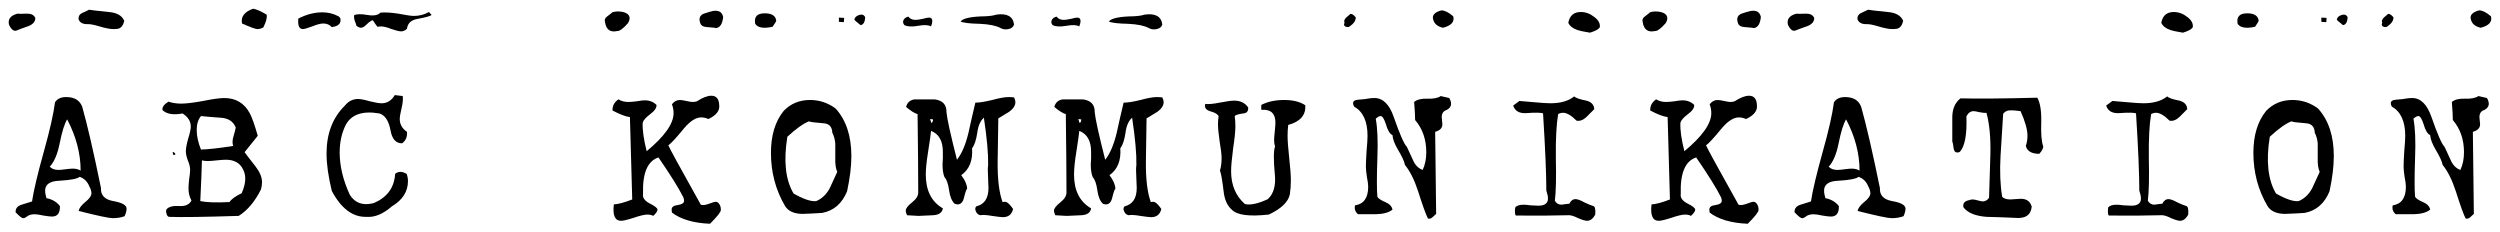
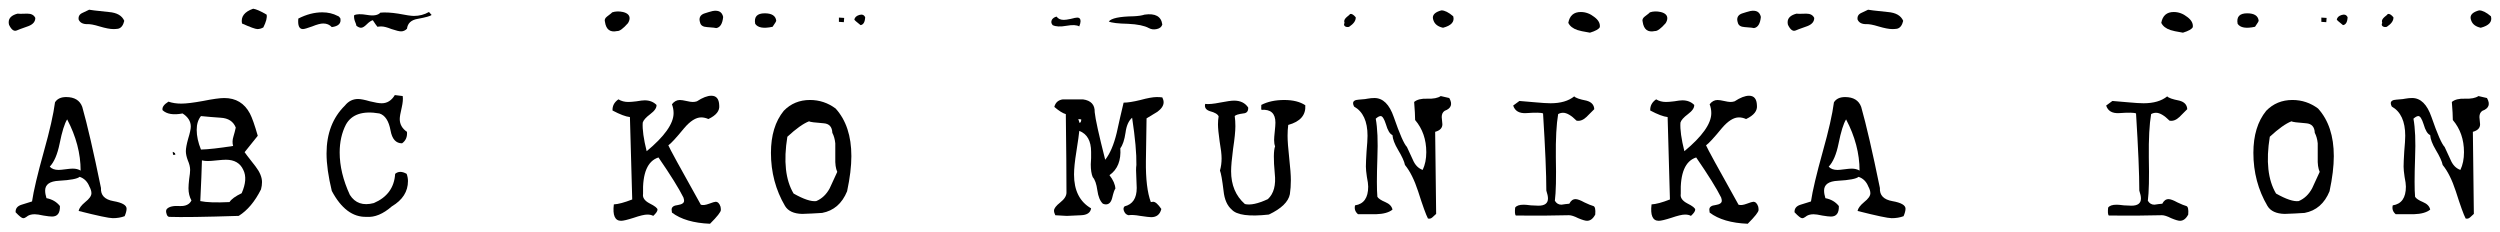
<svg xmlns="http://www.w3.org/2000/svg" xmlns:ns1="http://www.inkscape.org/namespaces/inkscape" xmlns:ns2="http://sodipodi.sourceforge.net/DTD/sodipodi-0.dtd" version="1.2" width="286.69" height="26.659" id="svg2" ns1:version="0.48.3.1 r9886" ns2:docname="abc_kommunikation_logo.svg">
  <ns2:namedview pagecolor="#ffffff" bordercolor="#666666" borderopacity="1" objecttolerance="10" gridtolerance="10" guidetolerance="10" ns1:pageopacity="0" ns1:pageshadow="2" ns1:window-width="1807" ns1:window-height="783" id="namedview23" showgrid="false" fit-margin-top="1" fit-margin-left="1" fit-margin-right="1" fit-margin-bottom="1" ns1:zoom="4.1490764" ns1:cx="97.113576" ns1:cy="-18.400733" ns1:window-x="0" ns1:window-y="30" ns1:window-maximized="0" ns1:current-layer="svg2" />
  <defs id="defs4" />
  <g transform="translate(-63.463,-816.906)" id="layer1">
    <g transform="translate(0,752.362)" id="flowRoot2985" style="font-size:14px;font-style:normal;font-weight:normal;line-height:125%;letter-spacing:0px;word-spacing:0px;fill:#000000;fill-opacity:1;stroke:none;font-family:Sans">
      <path d="m 77.714,66.937 c -0.126,0.527 -0.364,0.828 -0.715,0.904 -0.176,0.025 -0.351,0.038 -0.527,0.038 -0.376,5.7e-5 -0.904,-0.1 -1.581,-0.301 -0.653,-0.201 -1.129,-0.289 -1.431,-0.264 -0.502,5.8e-5 -0.828,-0.176 -0.979,-0.527 -0.05,-0.351 0.088,-0.602 0.414,-0.753 0.527,-0.251 0.791,-0.376 0.791,-0.376 0.05,0.025 0.803,0.113 2.259,0.264 0.929,0.075 1.518,0.414 1.769,1.016 M 67.512,66.598 c -4e-6,0.427 -0.264,0.74 -0.791,0.941 -0.853,0.301 -1.293,0.464 -1.318,0.489 -0.326,0.151 -0.627,-0.063 -0.904,-0.64 -0.025,-0.1 -0.038,-0.201 -0.038,-0.301 -2e-6,-0.477 0.339,-0.803 1.016,-0.979 0.05,0.025 0.427,0.025 1.129,0 0.452,5.9e-5 0.753,0.163 0.904,0.489 -4e-6,5.9e-5 -4e-6,5.9e-5 0,0 -4e-6,5.9e-5 -4e-6,5.9e-5 0,0 m 10.24,22.739 c -0.402,0.151 -0.853,0.226 -1.355,0.226 -0.427,3.7e-5 -1.732,-0.276 -3.915,-0.828 0.05,-0.301 0.301,-0.64 0.753,-1.016 0.477,-0.376 0.715,-0.715 0.715,-1.016 -1.1e-5,-0.226 -0.075,-0.477 -0.226,-0.753 -0.226,-0.577 -0.602,-0.954 -1.129,-1.129 -0.251,0.226 -1.042,0.377 -2.372,0.452 -1.054,0.05 -1.581,0.427 -1.581,1.129 -6e-6,0.251 0.05,0.54 0.151,0.866 0.653,0.126 1.167,0.427 1.544,0.904 0.025,0.803 -0.276,1.205 -0.904,1.205 -0.201,3.7e-5 -0.527,-0.038 -0.979,-0.113 -0.452,-0.1 -0.791,-0.151 -1.016,-0.151 -0.402,3.6e-5 -0.715,0.1 -0.941,0.301 -0.125,0.1 -0.251,0.151 -0.376,0.151 -0.151,3.7e-5 -0.439,-0.226 -0.866,-0.678 -0.025,-0.427 0.201,-0.715 0.678,-0.866 0.402,-0.125 0.803,-0.251 1.205,-0.376 0.176,-1.205 0.627,-3.112 1.355,-5.722 0.678,-2.409 1.104,-4.292 1.28,-5.647 0.251,-0.402 0.678,-0.602 1.28,-0.602 0.954,5e-5 1.569,0.377 1.845,1.129 l 0,0 c 0.577,2.033 1.293,5.133 2.146,9.299 -0.05,0.828 0.427,1.33 1.431,1.506 1.004,0.176 1.506,0.464 1.506,0.866 -1.5e-5,0.226 -0.075,0.515 -0.226,0.866 m -5.045,-5.233 c -9e-6,4.2e-5 -9e-6,4.2e-5 0,0 -9e-6,-1.958 -0.515,-3.915 -1.544,-5.873 -0.301,0.477 -0.59,1.406 -0.866,2.786 -0.251,1.23 -0.627,2.108 -1.129,2.635 0.226,0.251 0.565,0.377 1.016,0.376 0.151,4.2e-5 0.414,-0.025 0.791,-0.075 0.376,-0.05 0.653,-0.075 0.828,-0.075 0.351,4.1e-5 0.653,0.075 0.904,0.226" id="path2994" style="font-size:64px;font-variant:normal;font-stretch:normal;font-family:HammerKeys;-inkscape-font-specification:HammerKeys" ns1:connector-curvature="0" ns2:nodetypes="ccccccccccccccscccccccccccccccccccccccccccccccccccccccccc" />
      <path d="m 94.037,66.222 c 0.075,0.326 -0.05,0.816 -0.376,1.468 -0.226,0.126 -0.452,0.188 -0.678,0.188 -0.226,5.7e-5 -0.816,-0.213 -1.769,-0.64 -0.151,-0.778 0.276,-1.343 1.28,-1.694 0.351,0.05 0.866,0.276 1.544,0.678 -1.4e-5,5.9e-5 -1.4e-5,5.9e-5 0,0 -1.4e-5,5.9e-5 -1.4e-5,5.9e-5 0,0 m -3.539,12.951 0,0 c -0.276,-0.703 -0.853,-1.079 -1.732,-1.129 -0.753,-0.05 -1.506,-0.113 -2.259,-0.188 -0.326,0.402 -0.489,0.929 -0.489,1.581 -7e-6,0.703 0.163,1.456 0.489,2.259 0.853,-0.025 2.083,-0.163 3.689,-0.414 -0.1,-0.326 -0.088,-0.69 0.038,-1.092 0.1,-0.326 0.188,-0.665 0.264,-1.016 m 2.899,7.078 c -0.703,1.406 -1.556,2.422 -2.56,3.049 -3.94,0.126 -6.601,0.163 -7.981,0.113 -0.151,-0.025 -0.251,-0.151 -0.301,-0.376 -0.075,-0.226 -0.063,-0.402 0.038,-0.527 0.251,-0.276 0.753,-0.389 1.506,-0.339 0.653,0.025 1.092,-0.188 1.318,-0.64 -0.226,-0.402 -0.339,-0.866 -0.339,-1.393 -5e-6,-0.251 0.025,-0.602 0.075,-1.054 0.075,-0.477 0.113,-0.828 0.113,-1.054 -5e-6,-0.326 -0.088,-0.69 -0.264,-1.092 -0.151,-0.402 -0.226,-0.753 -0.226,-1.054 -5e-6,-0.326 0.088,-0.803 0.264,-1.431 0.201,-0.653 0.301,-1.117 0.301,-1.393 -6e-6,-0.602 -0.314,-1.104 -0.941,-1.506 -1.054,0.201 -1.82,0.075 -2.296,-0.376 -0.075,-0.326 0.151,-0.652 0.678,-0.979 0.427,0.151 0.916,0.226 1.468,0.226 0.552,4.9e-5 1.38,-0.1 2.485,-0.301 1.129,-0.226 1.945,-0.339 2.447,-0.339 1.33,5e-5 2.309,0.59 2.936,1.769 -1.2e-5,4.8e-5 -1.2e-5,4.8e-5 0,0 -1.2e-5,4.8e-5 -1.2e-5,4.8e-5 0,0 0.251,0.477 0.552,1.33 0.904,2.56 L 91.514,81.996 c -1.1e-5,0.025 0.414,0.565 1.242,1.619 0.502,0.653 0.753,1.255 0.753,1.807 -1.3e-5,0.276 -0.038,0.552 -0.113,0.828 m -9.826,-3.953 -0.264,0 -0.038,-0.339 c 0.05,4.3e-5 0.138,0.05 0.264,0.151 -0.05,4.3e-5 -0.05,4.3e-5 0,0 l 0.038,0.188 m 7.793,1.732 0,0 c -0.351,-0.778 -1.016,-1.167 -1.995,-1.167 -0.226,4.3e-5 -0.577,0.025 -1.054,0.075 -0.452,0.05 -0.791,0.075 -1.016,0.075 -0.251,4.3e-5 -0.477,-0.025 -0.678,-0.075 -0.025,1.029 -0.088,2.585 -0.188,4.668 0.703,0.151 1.82,0.188 3.351,0.113 0.201,-0.326 0.665,-0.665 1.393,-1.016 0.477,-1.079 0.54,-1.97 0.188,-2.673" id="path2996" style="font-size:64px;font-variant:normal;font-stretch:normal;font-family:HammerKeys;-inkscape-font-specification:HammerKeys" ns1:connector-curvature="0" ns2:nodetypes="ccccccccccccccccccccccccccccccccccccccccccccccccccccccccccccc" />
      <path d="m 112.957,66.26 c -0.126,0.126 -0.665,0.276 -1.619,0.452 -0.728,0.126 -1.129,0.502 -1.205,1.129 -0.201,0.201 -0.427,0.301 -0.678,0.301 -0.201,5.8e-5 -0.565,-0.088 -1.092,-0.264 -0.502,-0.201 -0.891,-0.301 -1.167,-0.301 -0.151,5.8e-5 -0.301,0.013 -0.452,0.038 -0.126,-0.151 -0.301,-0.402 -0.527,-0.753 -0.201,0.05 -0.439,0.213 -0.715,0.489 -0.251,0.251 -0.464,0.377 -0.64,0.376 -0.151,5.8e-5 -0.326,-0.075 -0.527,-0.226 0,-0.075 -0.063,-0.263 -0.188,-0.565 -0.075,-0.226 -0.1,-0.439 -0.075,-0.64 0.276,-0.151 0.778,-0.163 1.506,-0.038 0.728,0.126 1.23,0.038 1.506,-0.264 0.552,-0.05 1.23,-0.012 2.033,0.113 0.904,0.176 1.506,0.264 1.807,0.264 0.627,6e-5 1.205,-0.151 1.732,-0.452 l 0.301,0.339 M 102.491,66.636 c 0.125,0.577 -0.201,0.916 -0.979,1.016 -0.251,-0.276 -0.577,-0.414 -0.979,-0.414 -0.301,5.8e-5 -0.728,0.113 -1.28,0.339 -0.552,0.201 -0.904,0.301 -1.054,0.301 -0.427,5.7e-5 -0.602,-0.402 -0.527,-1.205 0.929,-0.477 1.845,-0.715 2.748,-0.715 0.653,5.9e-5 1.242,0.138 1.769,0.414 0.1,0.025 0.201,0.113 0.301,0.264 m 7.642,13.026 c 0.05,0.577 -0.138,1.017 -0.565,1.318 -0.703,4.5e-5 -1.142,-0.489 -1.318,-1.468 -0.201,-1.104 -0.627,-1.757 -1.28,-1.958 -1.907,-0.326 -3.187,0.1 -3.84,1.28 -0.477,0.929 -0.715,1.995 -0.715,3.2 0,1.556 0.389,3.175 1.167,4.856 0.602,0.954 1.518,1.267 2.748,0.941 1.531,-0.653 2.347,-1.769 2.447,-3.351 0.351,-0.301 0.791,-0.301 1.318,0 0.1,0.276 0.151,0.552 0.151,0.828 -1e-5,1.205 -0.615,2.171 -1.845,2.899 -1.004,0.878 -1.97,1.28 -2.899,1.205 -1.581,0.05 -2.911,-0.941 -3.991,-2.974 -0.402,-1.656 -0.602,-3.087 -0.602,-4.292 0,-2.284 0.703,-4.116 2.108,-5.496 0.402,-0.502 0.904,-0.753 1.506,-0.753 0.301,5e-5 0.753,0.088 1.355,0.264 0.602,0.151 1.054,0.226 1.355,0.226 0.627,4.9e-5 1.129,-0.314 1.506,-0.941 l 0.904,0.113 c 0.05,0.326 0.013,0.766 -0.113,1.318 -0.151,0.627 -0.226,1.067 -0.226,1.318 -2e-5,0.602 0.276,1.092 0.828,1.468" id="path2998" style="font-size:64px;font-variant:normal;font-stretch:normal;font-family:HammerKeys;-inkscape-font-specification:HammerKeys" ns1:connector-curvature="0" ns2:nodetypes="cccccccccccccccccccccccccccccccccsccccccccsccccccccc" />
      <path d="m 146.392,66.485 c -0.075,0.778 -0.339,1.205 -0.791,1.28 -0.025,-0.025 -0.376,-0.063 -1.054,-0.113 -0.452,-0.025 -0.715,-0.188 -0.791,-0.489 -0.05,-0.151 -0.075,-0.276 -0.075,-0.376 -2e-5,-0.351 0.201,-0.59 0.602,-0.715 0.301,-0.1 0.602,-0.188 0.904,-0.264 0.678,-0.125 1.079,0.1 1.205,0.678 m -10.918,0.715 c -0.552,0.628 -0.966,0.929 -1.242,0.904 -0.803,0.176 -1.267,-0.176 -1.393,-1.054 -0.075,-0.226 0,-0.427 0.226,-0.602 0.402,-0.301 0.602,-0.464 0.602,-0.489 0.376,-0.125 0.791,-0.138 1.242,-0.038 0.502,0.126 0.753,0.364 0.753,0.715 0,0.176 -0.063,0.364 -0.188,0.565 -1e-5,5.9e-5 -1e-5,5.9e-5 0,0 -1e-5,5.9e-5 -1e-5,5.9e-5 0,0 m 10.616,21.045 c 0.025,0.126 0.038,0.251 0.038,0.376 -2e-5,0.226 -0.414,0.753 -1.242,1.581 -1.882,-0.075 -3.338,-0.502 -4.367,-1.28 -0.025,-0.125 -0.038,-0.238 -0.038,-0.339 -1e-5,-0.301 0.238,-0.477 0.715,-0.527 0.477,-0.075 0.715,-0.238 0.715,-0.489 -2e-5,-0.1 -0.025,-0.226 -0.075,-0.376 -0.527,-1.054 -1.481,-2.585 -2.861,-4.593 -1.255,0.402 -1.845,1.795 -1.769,4.179 -0.075,0.427 0.176,0.791 0.753,1.092 0.602,0.301 0.904,0.54 0.904,0.715 0,0.176 -0.163,0.414 -0.489,0.715 -0.176,-0.1 -0.402,-0.151 -0.678,-0.151 -0.326,3.6e-5 -0.853,0.126 -1.581,0.376 -0.703,0.226 -1.18,0.339 -1.431,0.339 -0.703,3.6e-5 -0.979,-0.627 -0.828,-1.882 0.502,-0.025 1.205,-0.213 2.108,-0.565 -0.05,-2.033 -0.138,-5.183 -0.264,-9.449 -0.477,-0.05 -1.142,-0.301 -1.995,-0.753 -0.025,-0.527 0.201,-0.954 0.678,-1.28 0.326,0.201 0.703,0.301 1.129,0.301 0.226,4.9e-5 0.54,-0.025 0.941,-0.075 0.427,-0.075 0.74,-0.113 0.941,-0.113 0.552,5e-5 1.004,0.176 1.355,0.527 0.025,0.326 -0.213,0.678 -0.715,1.054 -0.502,0.377 -0.791,0.703 -0.866,0.979 -0.05,0.778 0.1,1.87 0.452,3.275 2.058,-1.707 3.087,-3.162 3.087,-4.367 -1e-5,-0.351 -0.063,-0.69 -0.188,-1.016 0.251,-0.326 0.552,-0.489 0.904,-0.489 0.176,5e-5 0.427,0.038 0.753,0.113 0.326,0.075 0.565,0.113 0.715,0.113 0.176,4.9e-5 0.339,-0.025 0.489,-0.075 0.653,-0.427 1.205,-0.64 1.656,-0.64 0.577,5.1e-5 0.878,0.364 0.904,1.092 -0.025,4.9e-5 -0.025,4.9e-5 0,0 0.075,0.627 -0.339,1.155 -1.242,1.581 -0.276,-0.125 -0.552,-0.188 -0.828,-0.188 -0.602,4.8e-5 -1.255,0.414 -1.958,1.242 -0.904,1.104 -1.506,1.757 -1.807,1.958 0.125,0.326 1.368,2.598 3.727,6.814 0.226,0.075 0.54,0.038 0.941,-0.113 0.402,-0.151 0.653,-0.226 0.753,-0.226 0.251,3.9e-5 0.439,0.188 0.565,0.565" id="path3000" style="font-size:64px;font-variant:normal;font-stretch:normal;font-family:HammerKeys;-inkscape-font-specification:HammerKeys" ns1:connector-curvature="0" ns2:nodetypes="ccccccccccccccsccccccccccccccsccccccccccccccccccccccccccccccccc" />
      <path d="m 162.677,66.523 c -0.025,0.552 -0.201,0.853 -0.527,0.904 -0.477,-0.376 -0.715,-0.59 -0.715,-0.64 0.05,-0.251 0.238,-0.427 0.565,-0.527 0.326,-0.1 0.552,-0.012 0.678,0.264 m -2.409,0.075 -0.038,0.489 -0.565,-0.038 0,-0.489 0.602,0.038 m -7.793,0.301 c 0.025,0.05 -0.113,0.289 -0.414,0.715 -1.029,0.226 -1.694,0.113 -1.995,-0.339 -0.151,-0.803 0.213,-1.205 1.092,-1.205 0.803,5.9e-5 1.242,0.276 1.318,0.828 -0.126,5.9e-5 -0.126,5.9e-5 0,0 M 160.606,86.476 c -0.577,1.406 -1.531,2.234 -2.861,2.485 -0.753,0.05 -1.518,0.088 -2.296,0.113 -0.954,-0.025 -1.606,-0.326 -1.958,-0.904 -1.079,-1.832 -1.619,-3.865 -1.619,-6.099 -1e-5,-2.008 0.489,-3.614 1.468,-4.819 0.803,-0.828 1.807,-1.242 3.012,-1.242 1.079,5e-5 2.058,0.326 2.936,0.979 -2e-5,4.9e-5 -2e-5,4.9e-5 0,0 -2e-5,4.9e-5 -2e-5,4.9e-5 0,0 1.205,1.33 1.807,3.15 1.807,5.459 -1e-5,1.155 -0.163,2.497 -0.489,4.028 m -1.129,-2.221 c -0.176,-0.376 -0.251,-0.916 -0.226,-1.619 -1e-5,-1.029 -1e-5,-1.581 0,-1.656 -0.05,-0.477 -0.163,-0.878 -0.339,-1.205 -2e-5,4.6e-5 -2e-5,4.6e-5 0,0 -0.025,-0.678 -0.351,-1.042 -0.979,-1.092 -1.029,-0.075 -1.594,-0.151 -1.694,-0.226 -0.653,0.251 -1.481,0.841 -2.485,1.769 -0.452,2.786 -0.213,4.957 0.715,6.513 1.155,0.653 2.02,0.941 2.598,0.866 0.653,-0.276 1.167,-0.765 1.544,-1.468 0.301,-0.627 0.59,-1.255 0.866,-1.882" id="path3002" style="font-size:64px;font-variant:normal;font-stretch:normal;font-family:HammerKeys;-inkscape-font-specification:HammerKeys" ns1:connector-curvature="0" ns2:nodetypes="ccccccccccccccccccccsccccccccccccccccccc" />
-       <path d="m 179.752,67.351 c -0.075,0.276 -0.289,0.452 -0.64,0.527 -0.326,0.075 -0.627,0.038 -0.904,-0.113 -0.502,-0.276 -1.293,-0.439 -2.372,-0.489 -1.155,-0.025 -1.895,-0.113 -2.221,-0.264 0.276,-0.376 1.23,-0.577 2.861,-0.602 0.527,-0.025 0.941,-0.088 1.242,-0.188 1.23,-0.176 1.907,0.201 2.033,1.129 m -9.525,0.226 c -0.276,-0.176 -0.765,-0.201 -1.468,-0.075 -0.703,0.126 -1.23,0.1 -1.581,-0.075 -0.176,-0.201 -0.201,-0.414 -0.075,-0.64 0.125,-0.176 0.301,-0.289 0.527,-0.339 0.176,0.251 0.452,0.377 0.828,0.376 0.176,5.9e-5 0.439,-0.038 0.791,-0.113 0.376,-0.1 0.627,-0.151 0.753,-0.151 0.251,6e-5 0.376,0.138 0.376,0.414 -1e-5,0.151 -0.05,0.351 -0.151,0.602 -1e-5,5.8e-5 -1e-5,5.8e-5 0,0 -1e-5,5.8e-5 -1e-5,5.8e-5 0,0 m 9.525,8.132 c 0.1,0.201 0.151,0.389 0.151,0.565 -1e-5,0.377 -0.238,0.74 -0.715,1.092 -0.427,0.251 -0.841,0.502 -1.242,0.753 -2e-5,4.7e-5 -0.025,1.631 -0.075,4.894 -0.025,2.058 0.163,3.627 0.565,4.706 0.1,-0.025 0.188,-0.038 0.264,-0.038 0.251,3.9e-5 0.565,0.276 0.941,0.828 -0.151,0.627 -0.54,0.941 -1.167,0.941 -0.176,3.7e-5 -0.602,-0.05 -1.28,-0.151 -0.552,-0.1 -0.991,-0.125 -1.318,-0.075 -0.226,-0.05 -0.389,-0.188 -0.489,-0.414 -0.126,-0.251 -0.113,-0.452 0.038,-0.602 0.929,-0.226 1.393,-0.929 1.393,-2.108 -1e-5,-0.226 -0.013,-0.565 -0.038,-1.016 -0.025,-0.452 -0.038,-0.791 -0.038,-1.016 -1e-5,-0.226 0.013,-0.427 0.038,-0.602 0.025,-1.28 -0.138,-3.087 -0.489,-5.421 -0.402,0.351 -0.653,0.916 -0.753,1.694 -0.126,0.853 -0.326,1.456 -0.602,1.807 0.1,1.406 -0.314,2.435 -1.242,3.087 0.427,0.552 0.653,1.067 0.678,1.544 -0.1,0.1 -0.226,0.464 -0.376,1.092 -0.126,0.477 -0.364,0.715 -0.715,0.715 -0.1,3.8e-5 -0.213,-0.025 -0.339,-0.075 -0.326,-0.301 -0.54,-0.816 -0.64,-1.544 -0.1,-0.728 -0.276,-1.23 -0.527,-1.506 -0.151,-0.351 -0.226,-0.841 -0.226,-1.468 -1e-5,-0.151 0.013,-0.389 0.038,-0.715 0,-0.301 0,-0.54 0,-0.715 0,-1.255 -0.452,-2.058 -1.355,-2.409 -0.025,0.326 -0.138,1.129 -0.339,2.409 -0.176,1.079 -0.264,1.945 -0.264,2.598 -1e-5,1.832 0.653,3.125 1.958,3.878 -0.075,0.502 -0.464,0.766 -1.167,0.791 -0.527,0.025 -1.067,0.05 -1.619,0.075 l -1.318,-0.075 c -0.1,-0.201 -0.151,-0.376 -0.151,-0.527 -1e-5,-0.251 0.238,-0.565 0.715,-0.941 0.477,-0.376 0.715,-0.753 0.715,-1.129 0,-2.058 -0.025,-5.057 -0.075,-8.998 -0.351,-0.1 -0.791,-0.376 -1.318,-0.828 0.125,-0.502 0.452,-0.791 0.979,-0.866 0.753,5e-5 1.518,5e-5 2.296,0 0.929,0.126 1.38,0.615 1.355,1.468 0.075,0.778 0.477,2.598 1.205,5.459 0.552,-0.703 0.991,-1.732 1.318,-3.087 0.251,-1.154 0.514,-2.309 0.791,-3.464 0.452,4.9e-5 1.092,-0.1 1.92,-0.301 0.828,-0.226 1.456,-0.339 1.882,-0.339 0.226,5e-5 0.439,0.013 0.64,0.038 -2e-5,5e-5 -2e-5,5e-5 0,0 -2e-5,5e-5 -2e-5,5e-5 0,0 m -9.299,2.522 0,0 -0.339,-0.038 0.151,0.452 c 0.125,-0.05 0.188,-0.188 0.188,-0.414" id="path3004" style="font-size:64px;font-variant:normal;font-stretch:normal;font-family:HammerKeys;-inkscape-font-specification:HammerKeys" ns1:connector-curvature="0" ns2:nodetypes="cccccccccccccccccccccccccccccccccccccccccccccccccscccccccccscccccccccccccccccc" />
      <path d="m 196.752,67.351 c -0.075,0.276 -0.289,0.452 -0.64,0.527 -0.326,0.075 -0.627,0.038 -0.904,-0.113 -0.502,-0.276 -1.293,-0.439 -2.372,-0.489 -1.155,-0.025 -1.895,-0.113 -2.221,-0.264 0.276,-0.376 1.23,-0.577 2.861,-0.602 0.527,-0.025 0.941,-0.088 1.242,-0.188 1.23,-0.176 1.907,0.201 2.033,1.129 m -9.525,0.226 c -0.276,-0.176 -0.765,-0.201 -1.468,-0.075 -0.703,0.126 -1.23,0.1 -1.581,-0.075 -0.176,-0.201 -0.201,-0.414 -0.075,-0.64 0.125,-0.176 0.301,-0.289 0.527,-0.339 0.176,0.251 0.452,0.377 0.828,0.376 0.176,5.9e-5 0.439,-0.038 0.791,-0.113 0.376,-0.1 0.627,-0.151 0.753,-0.151 0.251,6e-5 0.376,0.138 0.376,0.414 -1e-5,0.151 -0.05,0.351 -0.151,0.602 -1e-5,5.8e-5 -1e-5,5.8e-5 0,0 -1e-5,5.8e-5 -1e-5,5.8e-5 0,0 m 9.525,8.132 c 0.1,0.201 0.151,0.389 0.151,0.565 -1e-5,0.377 -0.238,0.74 -0.715,1.092 -0.427,0.251 -0.841,0.502 -1.242,0.753 -2e-5,4.7e-5 -0.025,1.631 -0.075,4.894 -0.025,2.058 0.163,3.627 0.565,4.706 0.1,-0.025 0.188,-0.038 0.264,-0.038 0.251,3.9e-5 0.565,0.276 0.941,0.828 -0.151,0.627 -0.54,0.941 -1.167,0.941 -0.176,3.7e-5 -0.602,-0.05 -1.28,-0.151 -0.552,-0.1 -0.991,-0.125 -1.318,-0.075 -0.226,-0.05 -0.389,-0.188 -0.489,-0.414 -0.126,-0.251 -0.113,-0.452 0.038,-0.602 0.929,-0.226 1.393,-0.929 1.393,-2.108 -1e-5,-0.226 -0.013,-0.565 -0.038,-1.016 -0.025,-0.452 -0.038,-0.791 -0.038,-1.016 -1e-5,-0.226 0.013,-0.427 0.038,-0.602 0.025,-1.28 -0.138,-3.087 -0.489,-5.421 -0.402,0.351 -0.653,0.916 -0.753,1.694 -0.126,0.853 -0.326,1.456 -0.602,1.807 0.1,1.406 -0.314,2.435 -1.242,3.087 0.427,0.552 0.653,1.067 0.678,1.544 -0.1,0.1 -0.226,0.464 -0.376,1.092 -0.126,0.477 -0.364,0.715 -0.715,0.715 -0.1,3.8e-5 -0.213,-0.025 -0.339,-0.075 -0.326,-0.301 -0.54,-0.816 -0.64,-1.544 -0.1,-0.728 -0.276,-1.23 -0.527,-1.506 -0.151,-0.351 -0.226,-0.841 -0.226,-1.468 -1e-5,-0.151 0.013,-0.389 0.038,-0.715 0,-0.301 0,-0.54 0,-0.715 0,-1.255 -0.452,-2.058 -1.355,-2.409 -0.025,0.326 -0.138,1.129 -0.339,2.409 -0.176,1.079 -0.264,1.945 -0.264,2.598 -1e-5,1.832 0.653,3.125 1.958,3.878 -0.075,0.502 -0.464,0.766 -1.167,0.791 -0.527,0.025 -1.067,0.05 -1.619,0.075 l -1.318,-0.075 c -0.1,-0.201 -0.151,-0.376 -0.151,-0.527 -1e-5,-0.251 0.238,-0.565 0.715,-0.941 0.477,-0.376 0.715,-0.753 0.715,-1.129 0,-2.058 -0.025,-5.057 -0.075,-8.998 -0.351,-0.1 -0.791,-0.376 -1.318,-0.828 0.125,-0.502 0.452,-0.791 0.979,-0.866 0.753,5e-5 1.518,5e-5 2.296,0 0.929,0.126 1.38,0.615 1.355,1.468 0.075,0.778 0.477,2.598 1.205,5.459 0.552,-0.703 0.991,-1.732 1.318,-3.087 0.251,-1.154 0.514,-2.309 0.791,-3.464 0.452,4.9e-5 1.092,-0.1 1.92,-0.301 0.828,-0.226 1.456,-0.339 1.882,-0.339 0.226,5e-5 0.439,0.013 0.64,0.038 -2e-5,5e-5 -2e-5,5e-5 0,0 -2e-5,5e-5 -2e-5,5e-5 0,0 m -9.299,2.522 0,0 -0.339,-0.038 0.151,0.452 c 0.125,-0.05 0.188,-0.188 0.188,-0.414" id="path3006" style="font-size:64px;font-variant:normal;font-stretch:normal;font-family:HammerKeys;-inkscape-font-specification:HammerKeys" ns1:connector-curvature="0" ns2:nodetypes="cccccccccccccccccccccccccccccccccccccccccccccccccscccccccccscccccccccccccccccc" />
      <path d="m 213.15,76.612 c 0.075,1.129 -0.577,1.882 -1.958,2.259 -0.05,0.402 -0.075,0.816 -0.075,1.242 -1e-5,0.577 0.063,1.431 0.188,2.56 0.125,1.129 0.188,1.97 0.188,2.522 -10e-6,0.577 -0.038,1.117 -0.113,1.619 -0.176,0.878 -0.979,1.657 -2.409,2.334 -2.259,0.251 -3.677,0.063 -4.254,-0.565 -0.527,-0.452 -0.841,-1.167 -0.941,-2.146 -0.151,-1.255 -0.289,-2.033 -0.414,-2.334 0.125,-0.427 0.188,-0.891 0.188,-1.393 0,-0.452 -0.075,-1.104 -0.226,-1.958 -0.125,-0.878 -0.188,-1.531 -0.188,-1.958 0,-0.326 0.025,-0.627 0.075,-0.904 -0.1,-0.251 -0.439,-0.452 -1.016,-0.602 -0.452,-0.151 -0.627,-0.427 -0.527,-0.828 0.376,0.05 0.941,4.9e-5 1.694,-0.151 0.778,-0.151 1.318,-0.226 1.619,-0.226 0.728,5e-5 1.267,0.264 1.619,0.791 0.025,0.427 -0.163,0.653 -0.565,0.678 -0.552,0.075 -0.878,0.176 -0.979,0.301 0.05,0.351 0.075,0.74 0.075,1.167 -1e-5,0.577 -0.088,1.443 -0.264,2.598 -0.151,1.155 -0.226,2.008 -0.226,2.56 -1e-5,1.581 0.527,2.836 1.581,3.765 0.627,0.151 1.506,-0.038 2.635,-0.565 0.678,-0.627 0.941,-1.606 0.791,-2.936 -0.151,-1.606 -0.138,-2.648 0.038,-3.125 -0.075,-0.176 -0.113,-0.414 -0.113,-0.715 -10e-6,-0.201 0.025,-0.527 0.075,-0.979 0.05,-0.477 0.075,-0.816 0.075,-1.016 -10e-6,-1.054 -0.527,-1.543 -1.581,-1.468 -0.05,4.9e-5 -0.063,-0.188 -0.038,-0.565 0.728,-0.376 1.606,-0.565 2.635,-0.565 1.004,5e-5 1.807,0.201 2.409,0.602 -1e-5,4.9e-5 -1e-5,4.9e-5 0,0 -1e-5,4.9e-5 -1e-5,4.9e-5 0,0" id="path3008" style="font-size:64px;font-variant:normal;font-stretch:normal;font-family:HammerKeys;-inkscape-font-specification:HammerKeys" ns1:connector-curvature="0" ns2:nodetypes="ccccccccccscscccccccccccccccccscccccc" />
      <path d="m 230.112,66.41 c 0.176,0.628 -0.213,1.067 -1.167,1.318 -0.577,-0.125 -0.941,-0.402 -1.092,-0.828 -0.05,-0.125 -0.075,-0.238 -0.075,-0.339 -1e-5,-0.376 0.326,-0.652 0.979,-0.828 0.376,6e-5 0.828,0.226 1.355,0.678 m -11.181,0.113 c 0.025,0.377 -0.226,0.74 -0.753,1.092 -0.151,0.05 -0.301,0.038 -0.452,-0.038 -0.151,-0.1 -0.176,-0.238 -0.075,-0.414 -0.025,-0.05 -0.038,-0.113 -0.038,-0.188 0,-0.151 0.1,-0.314 0.301,-0.489 0.226,-0.176 0.351,-0.289 0.376,-0.339 0.176,-0.05 0.389,0.075 0.64,0.376 m 10.729,9.261 c 0.402,0.703 0.226,1.192 -0.527,1.468 -0.226,0.151 -0.339,0.389 -0.339,0.715 -1e-5,0.1 0.013,0.238 0.038,0.414 0.025,0.176 0.038,0.314 0.038,0.414 -1e-5,0.427 -0.276,0.715 -0.828,0.866 0.075,6.275 0.113,9.412 0.113,9.412 -0.126,0.126 -0.276,0.264 -0.452,0.414 -0.151,0.126 -0.314,0.163 -0.489,0.113 -0.226,-0.427 -0.602,-1.468 -1.129,-3.125 -0.427,-1.305 -0.929,-2.309 -1.506,-3.012 -0.075,-0.402 -0.339,-0.979 -0.791,-1.732 -0.402,-0.678 -0.615,-1.242 -0.64,-1.694 -0.301,-0.125 -0.552,-0.54 -0.753,-1.242 -0.201,-0.627 -0.402,-0.941 -0.602,-0.941 -0.151,4.8e-5 -0.339,0.1 -0.565,0.301 0.201,1.079 0.264,2.573 0.188,4.48 -0.075,2.184 -0.075,3.677 0,4.48 0.125,0.201 0.427,0.402 0.904,0.602 0.477,0.201 0.753,0.489 0.828,0.866 -0.402,0.326 -1.029,0.502 -1.882,0.527 -0.703,3.6e-5 -1.393,3.6e-5 -2.071,0 -0.326,-0.276 -0.439,-0.615 -0.339,-1.016 1.004,-0.151 1.506,-0.866 1.506,-2.146 -1e-5,-0.251 -0.05,-0.627 -0.151,-1.129 -0.075,-0.502 -0.113,-0.891 -0.113,-1.167 -1e-5,-0.351 0.025,-0.929 0.075,-1.732 0.075,-0.828 0.113,-1.431 0.113,-1.807 0,-1.656 -0.515,-2.773 -1.544,-3.351 -0.075,-0.151 -0.113,-0.276 -0.113,-0.376 0,-0.251 0.213,-0.389 0.64,-0.414 0.653,-0.05 0.991,-0.088 1.016,-0.113 0.276,-0.05 0.54,-0.075 0.791,-0.075 0.979,5e-5 1.719,0.728 2.221,2.184 0.678,1.958 1.18,3.1 1.506,3.426 0.226,0.502 0.452,0.991 0.678,1.468 0.251,0.602 0.627,0.991 1.129,1.167 0.276,-0.577 0.414,-1.255 0.414,-2.033 -1e-5,-1.456 -0.427,-2.685 -1.28,-3.689 -1e-5,-0.452 -0.038,-1.142 -0.113,-2.071 0.326,-0.276 0.828,-0.402 1.506,-0.376 0.703,0.025 1.217,-0.075 1.544,-0.301 l 0.979,0.226" id="path3010" style="font-size:64px;font-variant:normal;font-stretch:normal;font-family:HammerKeys;-inkscape-font-specification:HammerKeys" ns1:connector-curvature="0" ns2:nodetypes="ccccccccccsccccccccccccccccccccccccccccccscsccccccccccccc" />
      <path d="m 246.924,67.652 c -0.1,0.226 -0.477,0.439 -1.129,0.64 -0.753,-0.125 -1.23,-0.226 -1.431,-0.301 -0.527,-0.176 -0.878,-0.452 -1.054,-0.828 0.151,-0.828 0.627,-1.242 1.431,-1.242 0.552,6e-5 1.067,0.188 1.544,0.565 0.477,0.351 0.69,0.74 0.64,1.167 0.1,5.8e-5 0.1,5.8e-5 0,0 m -0.527,21.496 c -0.251,0.477 -0.565,0.715 -0.941,0.715 -0.201,3.6e-5 -0.54,-0.1 -1.016,-0.301 -0.452,-0.226 -0.803,-0.339 -1.054,-0.339 -1.832,0.05 -3.865,0.063 -6.099,0.038 -0.1,-0.1 -0.125,-0.402 -0.075,-0.904 0.151,-0.226 0.477,-0.339 0.979,-0.339 0.176,3.8e-5 0.452,0.025 0.828,0.075 0.402,0.025 0.69,0.038 0.866,0.038 0.728,3.8e-5 1.092,-0.276 1.092,-0.828 0,-0.226 -0.063,-0.527 -0.188,-0.904 -1e-5,-1.907 -0.126,-4.856 -0.376,-8.847 -0.201,-0.1 -0.841,-0.113 -1.92,-0.038 -0.803,0.05 -1.305,-0.238 -1.506,-0.866 l 0.715,-0.527 c 0.376,0.025 0.966,0.075 1.769,0.151 0.803,0.075 1.405,0.113 1.807,0.113 1.155,4.9e-5 2.058,-0.263 2.711,-0.791 0.151,0.176 0.615,0.339 1.393,0.489 0.577,0.151 0.878,0.477 0.904,0.979 -0.05,4.9e-5 -0.05,4.9e-5 0,0 -0.301,0.301 -0.602,0.602 -0.904,0.904 -0.376,0.351 -0.753,0.489 -1.129,0.414 -0.602,-0.602 -1.117,-0.903 -1.544,-0.904 -0.201,4.8e-5 -0.389,0.05 -0.565,0.151 -0.201,1.18 -0.289,2.836 -0.264,4.969 0.05,2.334 0.013,3.991 -0.113,4.969 0.176,0.301 0.427,0.452 0.753,0.452 0.301,-0.05 0.602,-0.088 0.904,-0.113 0.176,-0.351 0.414,-0.527 0.715,-0.527 0.226,3.8e-5 0.565,0.126 1.016,0.376 0.477,0.226 0.816,0.364 1.016,0.414 0.201,0.05 0.276,0.377 0.226,0.979" id="path3012" style="font-size:64px;font-variant:normal;font-stretch:normal;font-family:HammerKeys;-inkscape-font-specification:HammerKeys" ns1:connector-curvature="0" ns2:nodetypes="cccccccccccccccccsccccccccccccccccccccccc" />
      <path d="m 265.392,66.485 c -0.075,0.778 -0.339,1.205 -0.791,1.28 -0.025,-0.025 -0.376,-0.063 -1.054,-0.113 -0.452,-0.025 -0.715,-0.188 -0.791,-0.489 -0.05,-0.151 -0.075,-0.276 -0.075,-0.376 -2e-5,-0.351 0.201,-0.59 0.602,-0.715 0.301,-0.1 0.602,-0.188 0.904,-0.264 0.678,-0.125 1.079,0.1 1.205,0.678 m -10.918,0.715 c -0.552,0.628 -0.966,0.929 -1.242,0.904 -0.803,0.176 -1.267,-0.176 -1.393,-1.054 -0.075,-0.226 0,-0.427 0.226,-0.602 0.402,-0.301 0.602,-0.464 0.602,-0.489 0.376,-0.125 0.791,-0.138 1.242,-0.038 0.502,0.126 0.753,0.364 0.753,0.715 0,0.176 -0.063,0.364 -0.188,0.565 -1e-5,5.9e-5 -1e-5,5.9e-5 0,0 -1e-5,5.9e-5 -1e-5,5.9e-5 0,0 m 10.616,21.045 c 0.025,0.126 0.038,0.251 0.038,0.376 -2e-5,0.226 -0.414,0.753 -1.242,1.581 -1.882,-0.075 -3.338,-0.502 -4.367,-1.28 -0.025,-0.125 -0.038,-0.238 -0.038,-0.339 -10e-6,-0.301 0.238,-0.477 0.715,-0.527 0.477,-0.075 0.715,-0.238 0.715,-0.489 -2e-5,-0.1 -0.025,-0.226 -0.075,-0.376 -0.527,-1.054 -1.481,-2.585 -2.861,-4.593 -1.255,0.402 -1.845,1.795 -1.769,4.179 -0.075,0.427 0.176,0.791 0.753,1.092 0.602,0.301 0.904,0.54 0.904,0.715 0,0.176 -0.163,0.414 -0.489,0.715 -0.176,-0.1 -0.402,-0.151 -0.678,-0.151 -0.326,3.6e-5 -0.853,0.126 -1.581,0.376 -0.703,0.226 -1.18,0.339 -1.431,0.339 -0.703,3.6e-5 -0.979,-0.627 -0.828,-1.882 0.502,-0.025 1.205,-0.213 2.108,-0.565 -0.05,-2.033 -0.138,-5.183 -0.264,-9.449 -0.477,-0.05 -1.142,-0.301 -1.995,-0.753 -0.025,-0.527 0.201,-0.954 0.678,-1.28 0.326,0.201 0.703,0.301 1.129,0.301 0.226,4.9e-5 0.54,-0.025 0.941,-0.075 0.427,-0.075 0.74,-0.113 0.941,-0.113 0.552,5e-5 1.004,0.176 1.355,0.527 0.025,0.326 -0.213,0.678 -0.715,1.054 -0.502,0.377 -0.791,0.703 -0.866,0.979 -0.05,0.778 0.1,1.87 0.452,3.275 2.058,-1.707 3.087,-3.162 3.087,-4.367 -10e-6,-0.351 -0.063,-0.69 -0.188,-1.016 0.251,-0.326 0.552,-0.489 0.904,-0.489 0.176,5e-5 0.427,0.038 0.753,0.113 0.326,0.075 0.565,0.113 0.715,0.113 0.176,4.9e-5 0.339,-0.025 0.489,-0.075 0.653,-0.427 1.205,-0.64 1.656,-0.64 0.577,5.1e-5 0.878,0.364 0.904,1.092 -0.025,4.9e-5 -0.025,4.9e-5 0,0 0.075,0.627 -0.339,1.155 -1.242,1.581 -0.276,-0.125 -0.552,-0.188 -0.828,-0.188 -0.602,4.8e-5 -1.255,0.414 -1.958,1.242 -0.904,1.104 -1.506,1.757 -1.807,1.958 0.125,0.326 1.368,2.598 3.727,6.814 0.226,0.075 0.54,0.038 0.941,-0.113 0.402,-0.151 0.653,-0.226 0.753,-0.226 0.251,3.9e-5 0.439,0.188 0.565,0.565" id="path3014" style="font-size:64px;font-variant:normal;font-stretch:normal;font-family:HammerKeys;-inkscape-font-specification:HammerKeys" ns1:connector-curvature="0" ns2:nodetypes="ccccccccccccccsccccccccccccccsccccccccccccccccccccccccccccccccc" />
      <path d="m 281.714,66.937 c -0.126,0.527 -0.364,0.828 -0.715,0.904 -0.176,0.025 -0.351,0.038 -0.527,0.038 -0.376,5.7e-5 -0.904,-0.1 -1.581,-0.301 -0.653,-0.201 -1.129,-0.289 -1.431,-0.264 -0.502,5.8e-5 -0.828,-0.176 -0.979,-0.527 -0.05,-0.351 0.088,-0.602 0.414,-0.753 0.527,-0.251 0.791,-0.376 0.791,-0.376 0.05,0.025 0.803,0.113 2.259,0.264 0.929,0.075 1.518,0.414 1.769,1.016 m -10.202,-0.339 c -1e-5,0.427 -0.264,0.74 -0.791,0.941 -0.853,0.301 -1.293,0.464 -1.318,0.489 -0.326,0.151 -0.627,-0.063 -0.904,-0.64 -0.025,-0.1 -0.038,-0.201 -0.038,-0.301 0,-0.477 0.339,-0.803 1.016,-0.979 0.05,0.025 0.427,0.025 1.129,0 0.452,5.9e-5 0.753,0.163 0.904,0.489 -1e-5,5.9e-5 -1e-5,5.9e-5 0,0 -1e-5,5.9e-5 -1e-5,5.9e-5 0,0 m 10.24,22.739 c -0.402,0.151 -0.853,0.226 -1.355,0.226 -0.427,3.7e-5 -1.732,-0.276 -3.915,-0.828 0.05,-0.301 0.301,-0.64 0.753,-1.016 0.477,-0.376 0.715,-0.715 0.715,-1.016 -10e-6,-0.226 -0.075,-0.477 -0.226,-0.753 -0.226,-0.577 -0.602,-0.954 -1.129,-1.129 -0.251,0.226 -1.042,0.377 -2.372,0.452 -1.054,0.05 -1.581,0.427 -1.581,1.129 -1e-5,0.251 0.05,0.54 0.151,0.866 0.653,0.126 1.167,0.427 1.544,0.904 0.025,0.803 -0.276,1.205 -0.904,1.205 -0.201,3.7e-5 -0.527,-0.038 -0.979,-0.113 -0.452,-0.1 -0.791,-0.151 -1.016,-0.151 -0.402,3.6e-5 -0.715,0.1 -0.941,0.301 -0.125,0.1 -0.251,0.151 -0.376,0.151 -0.151,3.7e-5 -0.439,-0.226 -0.866,-0.678 -0.025,-0.427 0.201,-0.715 0.678,-0.866 0.402,-0.125 0.803,-0.251 1.205,-0.376 0.176,-1.205 0.627,-3.112 1.355,-5.722 0.678,-2.409 1.104,-4.292 1.28,-5.647 0.251,-0.402 0.678,-0.602 1.28,-0.602 0.954,5e-5 1.569,0.377 1.845,1.129 l 0,0 c 0.577,2.033 1.293,5.133 2.146,9.299 -0.05,0.828 0.427,1.33 1.431,1.506 1.004,0.176 1.506,0.464 1.506,0.866 -2e-5,0.226 -0.075,0.515 -0.226,0.866 m -5.045,-5.233 c -1e-5,4.2e-5 -1e-5,4.2e-5 0,0 -1e-5,-1.958 -0.515,-3.915 -1.544,-5.873 -0.301,0.477 -0.59,1.406 -0.866,2.786 -0.251,1.23 -0.627,2.108 -1.129,2.635 0.226,0.251 0.565,0.377 1.016,0.376 0.151,4.2e-5 0.414,-0.025 0.791,-0.075 0.376,-0.05 0.653,-0.075 0.828,-0.075 0.351,4.1e-5 0.653,0.075 0.904,0.226" id="path3016" style="font-size:64px;font-variant:normal;font-stretch:normal;font-family:HammerKeys;-inkscape-font-specification:HammerKeys" ns1:connector-curvature="0" ns2:nodetypes="ccccccccccccccscccccccccccccccccccccccccccccccccccccccccc" />
-       <path d="m 297.773,81.318 c -1e-5,0.251 -0.151,0.54 -0.452,0.866 -0.878,4.3e-5 -1.393,-0.301 -1.544,-0.904 0.125,-0.376 0.188,-0.765 0.188,-1.167 -10e-6,-0.703 -0.264,-1.644 -0.791,-2.824 -0.1,4.9e-5 -0.326,-0.025 -0.678,-0.075 -0.301,-0.025 -0.54,-0.025 -0.715,0 -0.251,0.05 -0.452,0.176 -0.602,0.376 -1e-5,0.126 -0.1,1.732 -0.301,4.819 -0.1,1.807 -0.038,3.376 0.188,4.706 0.201,0.201 0.514,0.301 0.941,0.301 0.125,3.8e-5 0.314,-0.013 0.565,-0.038 0.276,-0.025 0.489,-0.038 0.64,-0.038 0.653,3.8e-5 1.067,0.301 1.242,0.904 -0.1,0.979 -0.753,1.406 -1.958,1.28 -1.079,-0.05 -2.158,-0.088 -3.238,-0.113 -1.28,-0.1 -2.158,-0.464 -2.635,-1.092 -0.1,-0.452 0.125,-0.728 0.678,-0.828 0.125,-0.05 0.251,-0.075 0.376,-0.075 0.151,3.8e-5 0.351,0.038 0.602,0.113 0.276,0.075 0.464,0.113 0.565,0.113 0.276,3.9e-5 0.515,-0.138 0.715,-0.414 -10e-6,-0.05 0.05,-1.682 0.151,-4.894 0.05,-1.983 -0.1,-3.602 -0.452,-4.856 -0.201,0.025 -0.477,4.8e-5 -0.828,-0.075 -0.326,-0.075 -0.54,-0.113 -0.64,-0.113 -0.351,4.9e-5 -0.627,0.201 -0.828,0.602 0.075,2.083 -0.176,3.438 -0.753,4.066 -0.1,0.05 -0.201,0.075 -0.301,0.075 -0.226,4.3e-5 -0.364,-0.163 -0.414,-0.489 -0.05,-0.427 -0.1,-0.678 -0.151,-0.753 -10e-6,-0.05 -10e-6,-0.929 0,-2.635 -0.025,-1.054 0.289,-1.832 0.941,-2.334 1.983,0.05 4.919,0.025 8.809,-0.075 0.326,0.577 0.477,1.493 0.452,2.748 -0.05,1.355 0.025,2.297 0.226,2.824 -1e-5,4.4e-5 -1e-5,4.4e-5 0,0 -1e-5,4.4e-5 -1e-5,4.4e-5 0,0" id="path3018" style="font-size:64px;font-variant:normal;font-stretch:normal;font-family:HammerKeys;-inkscape-font-specification:HammerKeys" ns1:connector-curvature="0" ns2:nodetypes="cccccccccccccccccccccccccccccccccccccc" />
      <path d="m 314.924,67.652 c -0.1,0.226 -0.477,0.439 -1.129,0.64 -0.753,-0.125 -1.23,-0.226 -1.431,-0.301 -0.527,-0.176 -0.878,-0.452 -1.054,-0.828 0.151,-0.828 0.627,-1.242 1.431,-1.242 0.552,6e-5 1.067,0.188 1.544,0.565 0.477,0.351 0.69,0.74 0.64,1.167 0.1,5.8e-5 0.1,5.8e-5 0,0 m -0.527,21.496 c -0.251,0.477 -0.565,0.715 -0.941,0.715 -0.201,3.6e-5 -0.54,-0.1 -1.016,-0.301 -0.452,-0.226 -0.803,-0.339 -1.054,-0.339 -1.832,0.05 -3.865,0.063 -6.099,0.038 -0.1,-0.1 -0.125,-0.402 -0.075,-0.904 0.151,-0.226 0.477,-0.339 0.979,-0.339 0.176,3.8e-5 0.452,0.025 0.828,0.075 0.402,0.025 0.69,0.038 0.866,0.038 0.728,3.8e-5 1.092,-0.276 1.092,-0.828 0,-0.226 -0.063,-0.527 -0.188,-0.904 -10e-6,-1.907 -0.126,-4.856 -0.376,-8.847 -0.201,-0.1 -0.841,-0.113 -1.92,-0.038 -0.803,0.05 -1.305,-0.238 -1.506,-0.866 l 0.715,-0.527 c 0.376,0.025 0.966,0.075 1.769,0.151 0.803,0.075 1.405,0.113 1.807,0.113 1.155,4.9e-5 2.058,-0.263 2.711,-0.791 0.151,0.176 0.615,0.339 1.393,0.489 0.577,0.151 0.878,0.477 0.904,0.979 -0.05,4.9e-5 -0.05,4.9e-5 0,0 -0.301,0.301 -0.602,0.602 -0.904,0.904 -0.376,0.351 -0.753,0.489 -1.129,0.414 -0.602,-0.602 -1.117,-0.903 -1.544,-0.904 -0.201,4.8e-5 -0.389,0.05 -0.565,0.151 -0.201,1.18 -0.289,2.836 -0.264,4.969 0.05,2.334 0.013,3.991 -0.113,4.969 0.176,0.301 0.427,0.452 0.753,0.452 0.301,-0.05 0.602,-0.088 0.904,-0.113 0.176,-0.351 0.414,-0.527 0.715,-0.527 0.226,3.8e-5 0.565,0.126 1.016,0.376 0.477,0.226 0.816,0.364 1.016,0.414 0.201,0.05 0.276,0.377 0.226,0.979" id="path3020" style="font-size:64px;font-variant:normal;font-stretch:normal;font-family:HammerKeys;-inkscape-font-specification:HammerKeys" ns1:connector-curvature="0" ns2:nodetypes="cccccccccccccccccsccccccccccccccccccccccc" />
      <path d="m 332.677,66.523 c -0.025,0.552 -0.201,0.853 -0.527,0.904 -0.477,-0.376 -0.715,-0.59 -0.715,-0.64 0.05,-0.251 0.238,-0.427 0.565,-0.527 0.326,-0.1 0.552,-0.012 0.678,0.264 m -2.409,0.075 -0.038,0.489 -0.565,-0.038 0,-0.489 0.602,0.038 m -7.793,0.301 c 0.025,0.05 -0.113,0.289 -0.414,0.715 -1.029,0.226 -1.694,0.113 -1.995,-0.339 -0.151,-0.803 0.213,-1.205 1.092,-1.205 0.803,5.9e-5 1.242,0.276 1.318,0.828 -0.126,5.9e-5 -0.126,5.9e-5 0,0 M 330.606,86.476 c -0.577,1.406 -1.531,2.234 -2.861,2.485 -0.753,0.05 -1.518,0.088 -2.296,0.113 -0.954,-0.025 -1.606,-0.326 -1.958,-0.904 -1.079,-1.832 -1.619,-3.865 -1.619,-6.099 -10e-6,-2.008 0.489,-3.614 1.468,-4.819 0.803,-0.828 1.807,-1.242 3.012,-1.242 1.079,5e-5 2.058,0.326 2.936,0.979 -2e-5,4.9e-5 -2e-5,4.9e-5 0,0 -2e-5,4.9e-5 -2e-5,4.9e-5 0,0 1.205,1.33 1.807,3.15 1.807,5.459 -10e-6,1.155 -0.163,2.497 -0.489,4.028 m -1.129,-2.221 c -0.176,-0.376 -0.251,-0.916 -0.226,-1.619 -10e-6,-1.029 -10e-6,-1.581 0,-1.656 -0.05,-0.477 -0.163,-0.878 -0.339,-1.205 -2e-5,4.6e-5 -2e-5,4.6e-5 0,0 -0.025,-0.678 -0.351,-1.042 -0.979,-1.092 -1.029,-0.075 -1.594,-0.151 -1.694,-0.226 -0.653,0.251 -1.481,0.841 -2.485,1.769 -0.452,2.786 -0.213,4.957 0.715,6.513 1.155,0.653 2.02,0.941 2.598,0.866 0.653,-0.276 1.167,-0.765 1.544,-1.468 0.301,-0.627 0.59,-1.255 0.866,-1.882" id="path3022" style="font-size:64px;font-variant:normal;font-stretch:normal;font-family:HammerKeys;-inkscape-font-specification:HammerKeys" ns1:connector-curvature="0" ns2:nodetypes="ccccccccccccccccccccsccccccccccccccccccc" />
      <path d="m 349.112,66.41 c 0.176,0.628 -0.213,1.067 -1.167,1.318 -0.577,-0.125 -0.941,-0.402 -1.092,-0.828 -0.05,-0.125 -0.075,-0.238 -0.075,-0.339 -10e-6,-0.376 0.326,-0.652 0.979,-0.828 0.376,6e-5 0.828,0.226 1.355,0.678 m -11.181,0.113 c 0.025,0.377 -0.226,0.74 -0.753,1.092 -0.151,0.05 -0.301,0.038 -0.452,-0.038 -0.151,-0.1 -0.176,-0.238 -0.075,-0.414 -0.025,-0.05 -0.038,-0.113 -0.038,-0.188 0,-0.151 0.1,-0.314 0.301,-0.489 0.226,-0.176 0.351,-0.289 0.376,-0.339 0.176,-0.05 0.389,0.075 0.64,0.376 m 10.729,9.261 c 0.402,0.703 0.226,1.192 -0.527,1.468 -0.226,0.151 -0.339,0.389 -0.339,0.715 -1e-5,0.1 0.013,0.238 0.038,0.414 0.025,0.176 0.038,0.314 0.038,0.414 -10e-6,0.427 -0.276,0.715 -0.828,0.866 0.075,6.275 0.113,9.412 0.113,9.412 -0.126,0.126 -0.276,0.264 -0.452,0.414 -0.151,0.126 -0.314,0.163 -0.489,0.113 -0.226,-0.427 -0.602,-1.468 -1.129,-3.125 -0.427,-1.305 -0.929,-2.309 -1.506,-3.012 -0.075,-0.402 -0.339,-0.979 -0.791,-1.732 -0.402,-0.678 -0.615,-1.242 -0.64,-1.694 -0.301,-0.125 -0.552,-0.54 -0.753,-1.242 -0.201,-0.627 -0.402,-0.941 -0.602,-0.941 -0.151,4.8e-5 -0.339,0.1 -0.565,0.301 0.201,1.079 0.264,2.573 0.188,4.48 -0.075,2.184 -0.075,3.677 0,4.48 0.125,0.201 0.427,0.402 0.904,0.602 0.477,0.201 0.753,0.489 0.828,0.866 -0.402,0.326 -1.029,0.502 -1.882,0.527 -0.703,3.6e-5 -1.393,3.6e-5 -2.071,0 -0.326,-0.276 -0.439,-0.615 -0.339,-1.016 1.004,-0.151 1.506,-0.866 1.506,-2.146 -1e-5,-0.251 -0.05,-0.627 -0.151,-1.129 -0.075,-0.502 -0.113,-0.891 -0.113,-1.167 -1e-5,-0.351 0.025,-0.929 0.075,-1.732 0.075,-0.828 0.113,-1.431 0.113,-1.807 0,-1.656 -0.515,-2.773 -1.544,-3.351 -0.075,-0.151 -0.113,-0.276 -0.113,-0.376 0,-0.251 0.213,-0.389 0.64,-0.414 0.653,-0.05 0.991,-0.088 1.016,-0.113 0.276,-0.05 0.54,-0.075 0.791,-0.075 0.979,5e-5 1.719,0.728 2.221,2.184 0.678,1.958 1.18,3.1 1.506,3.426 0.226,0.502 0.452,0.991 0.678,1.468 0.251,0.602 0.627,0.991 1.129,1.167 0.276,-0.577 0.414,-1.255 0.414,-2.033 -1e-5,-1.456 -0.427,-2.685 -1.28,-3.689 -10e-6,-0.452 -0.038,-1.142 -0.113,-2.071 0.326,-0.276 0.828,-0.402 1.506,-0.376 0.703,0.025 1.217,-0.075 1.544,-0.301 l 0.979,0.226" id="path3024" style="font-size:64px;font-variant:normal;font-stretch:normal;font-family:HammerKeys;-inkscape-font-specification:HammerKeys" ns1:connector-curvature="0" ns2:nodetypes="ccccccccccsccccccccccccccccccccccccccccccscsccccccccccccc" />
    </g>
  </g>
</svg>